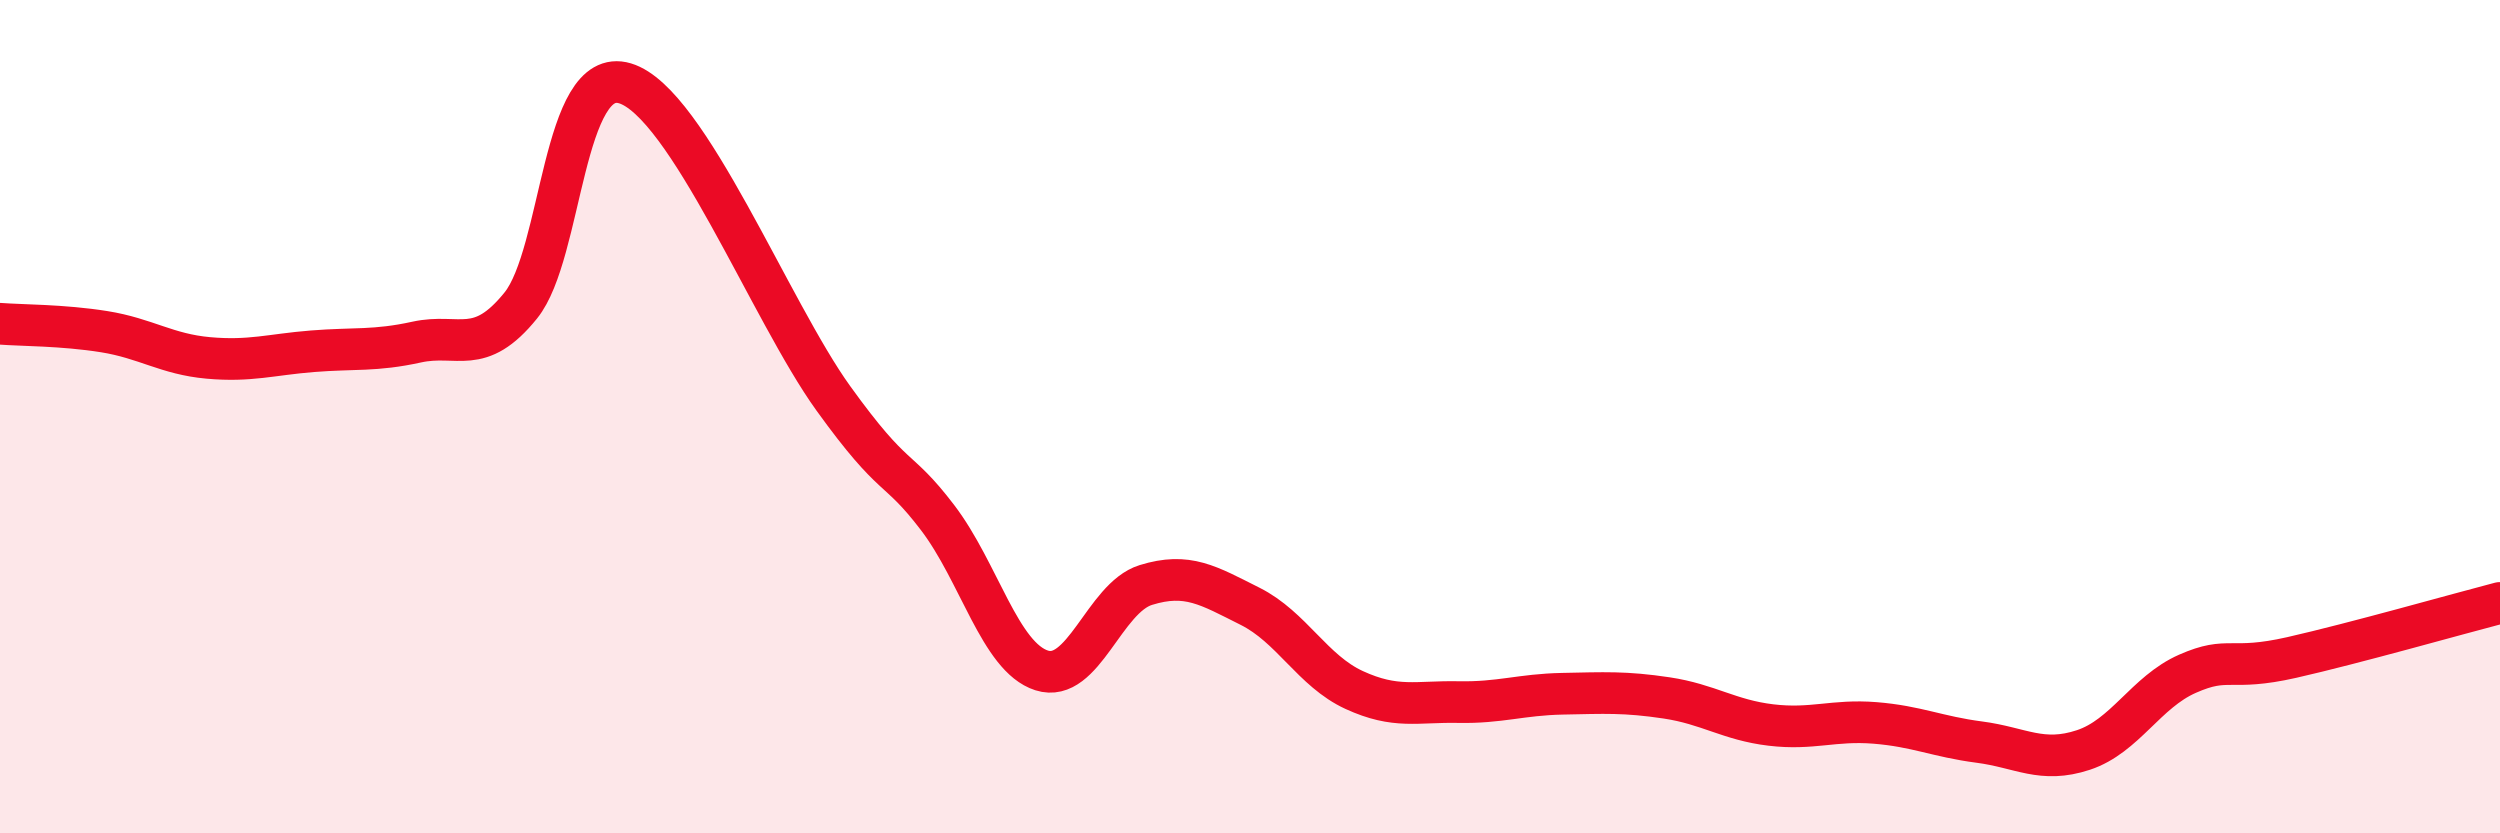
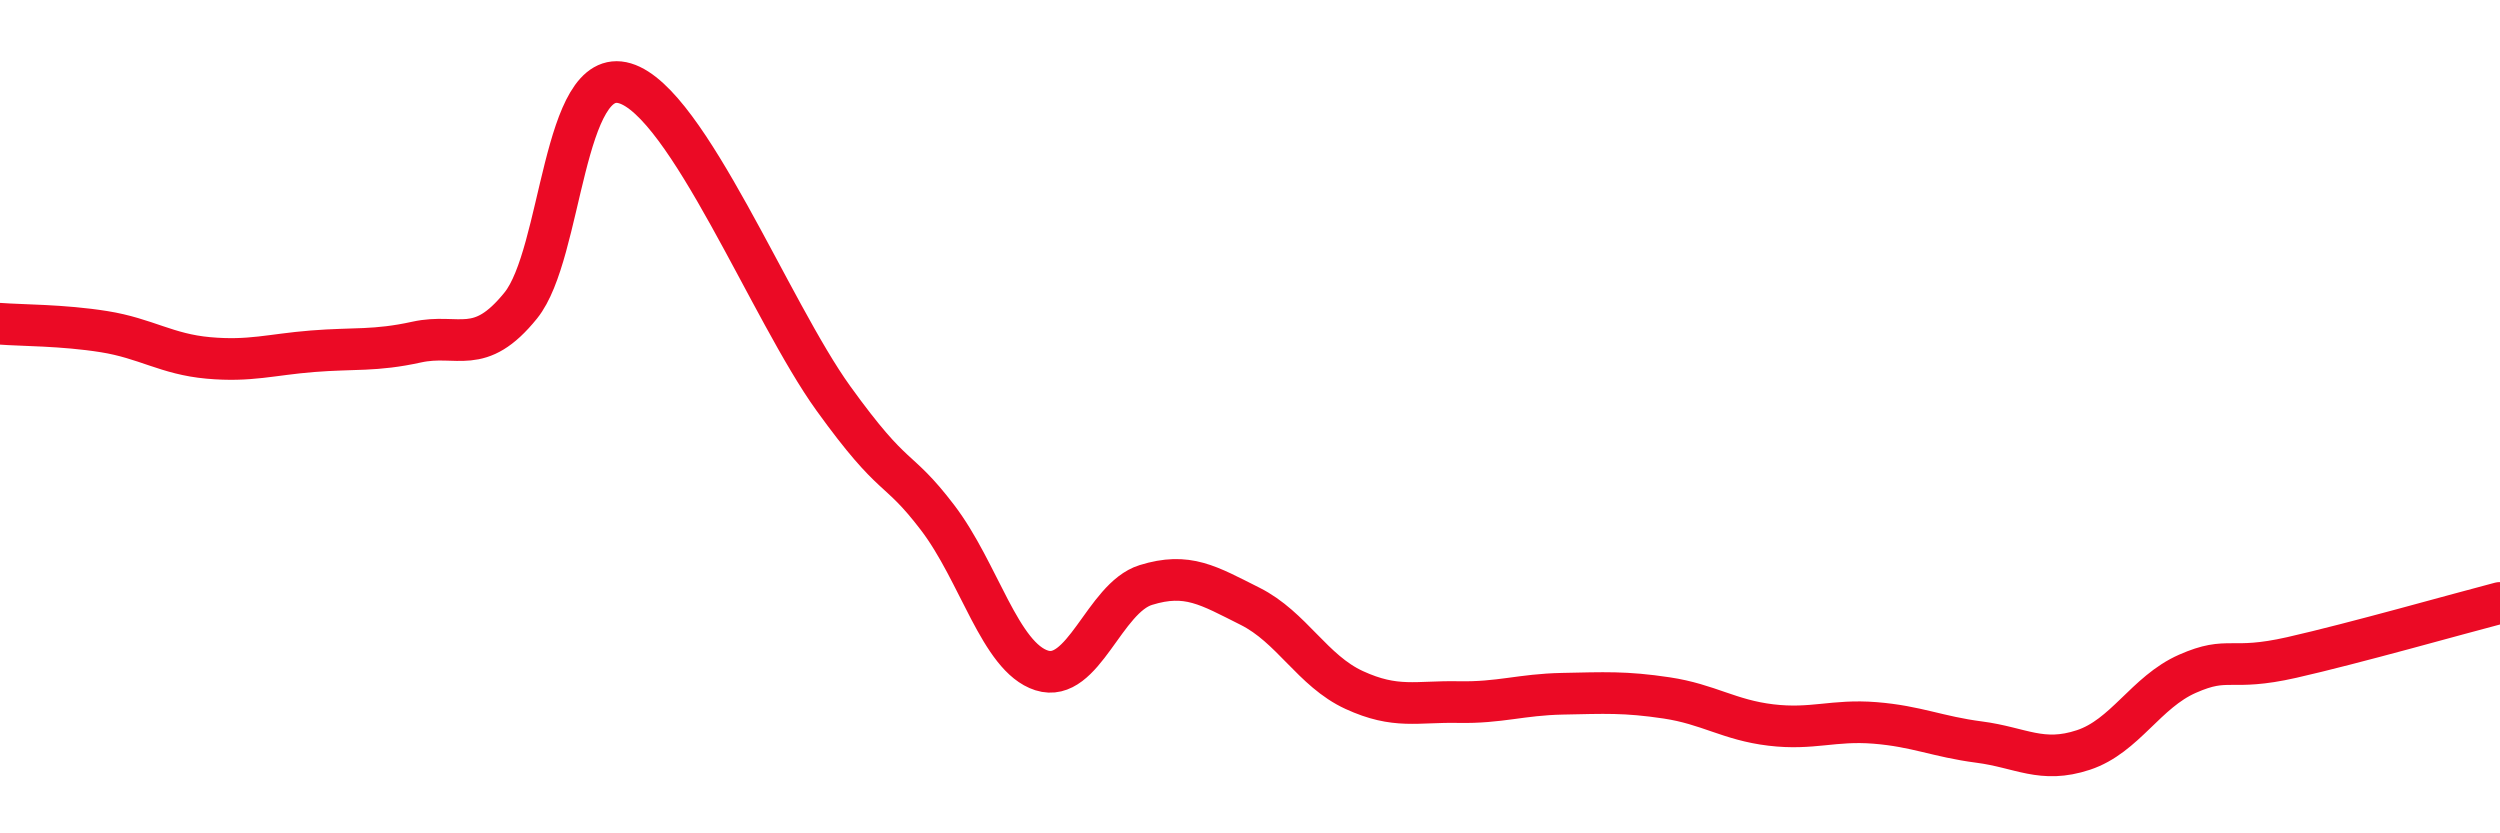
<svg xmlns="http://www.w3.org/2000/svg" width="60" height="20" viewBox="0 0 60 20">
-   <path d="M 0,7.77 C 0.5,7.81 1.5,7.8 2.5,7.96 C 3.5,8.12 4,8.5 5,8.59 C 6,8.68 6.5,8.51 7.5,8.43 C 8.5,8.35 9,8.43 10,8.21 C 11,7.99 11.5,8.57 12.5,7.33 C 13.5,6.09 13.5,1.55 15,2 C 16.5,2.45 18.5,7.48 20,9.56 C 21.5,11.64 21.5,11.11 22.5,12.42 C 23.5,13.73 24,15.77 25,16.09 C 26,16.41 26.5,14.35 27.5,14.04 C 28.5,13.73 29,14.05 30,14.55 C 31,15.05 31.5,16.1 32.5,16.56 C 33.5,17.02 34,16.83 35,16.85 C 36,16.87 36.5,16.67 37.5,16.65 C 38.5,16.63 39,16.6 40,16.75 C 41,16.9 41.5,17.28 42.5,17.4 C 43.5,17.52 44,17.27 45,17.35 C 46,17.43 46.5,17.68 47.5,17.81 C 48.5,17.94 49,18.33 50,18 C 51,17.67 51.5,16.61 52.5,16.17 C 53.5,15.73 53.5,16.12 55,15.78 C 56.5,15.44 59,14.73 60,14.47L60 20L0 20Z" fill="#EB0A25" opacity="0.1" stroke-linecap="round" stroke-linejoin="round" />
  <path d="M 0,7.77 C 0.5,7.81 1.5,7.8 2.5,7.96 C 3.5,8.12 4,8.5 5,8.59 C 6,8.68 6.5,8.51 7.5,8.43 C 8.5,8.35 9,8.43 10,8.21 C 11,7.99 11.5,8.57 12.5,7.33 C 13.5,6.09 13.5,1.55 15,2 C 16.5,2.45 18.5,7.48 20,9.56 C 21.5,11.64 21.5,11.11 22.5,12.42 C 23.5,13.73 24,15.77 25,16.09 C 26,16.41 26.5,14.35 27.5,14.04 C 28.5,13.73 29,14.05 30,14.55 C 31,15.05 31.5,16.1 32.5,16.56 C 33.5,17.02 34,16.83 35,16.85 C 36,16.87 36.5,16.67 37.5,16.65 C 38.5,16.63 39,16.6 40,16.75 C 41,16.9 41.5,17.28 42.5,17.4 C 43.5,17.52 44,17.27 45,17.35 C 46,17.43 46.5,17.68 47.5,17.81 C 48.5,17.94 49,18.33 50,18 C 51,17.67 51.5,16.61 52.5,16.17 C 53.5,15.73 53.5,16.12 55,15.78 C 56.5,15.44 59,14.73 60,14.47" stroke="#EB0A25" stroke-width="1" fill="none" stroke-linecap="round" stroke-linejoin="round" />
</svg>